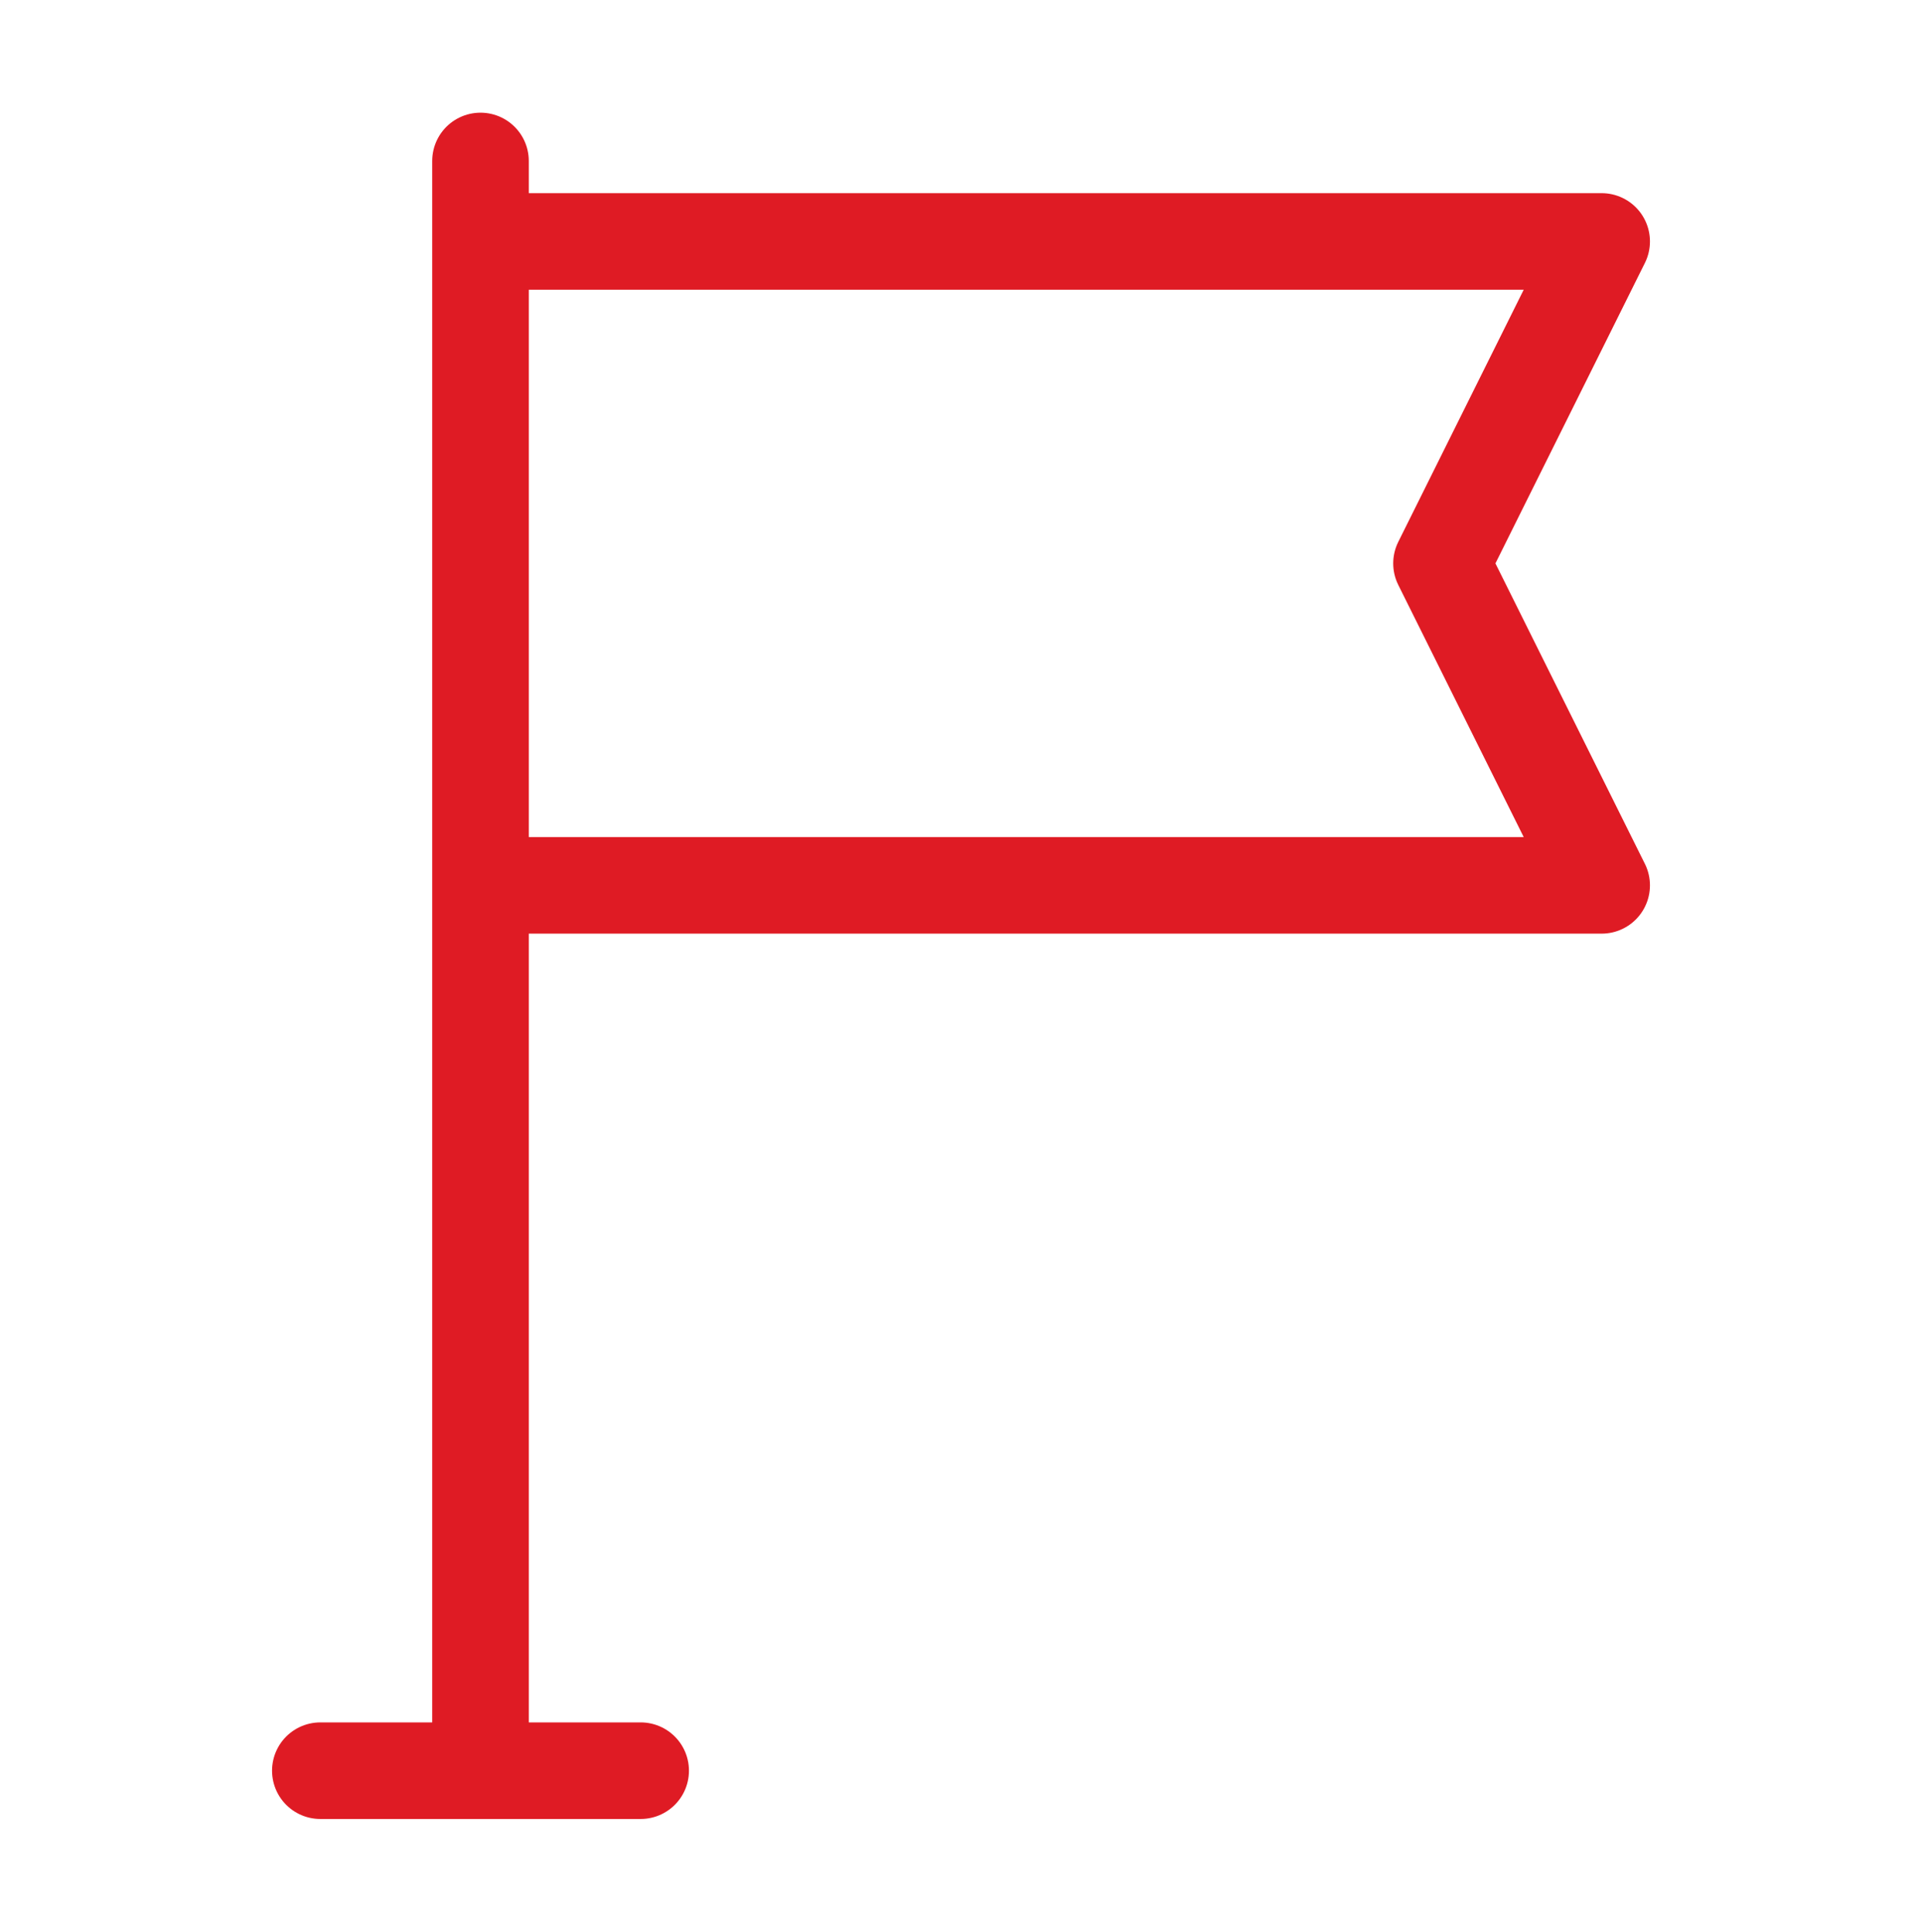
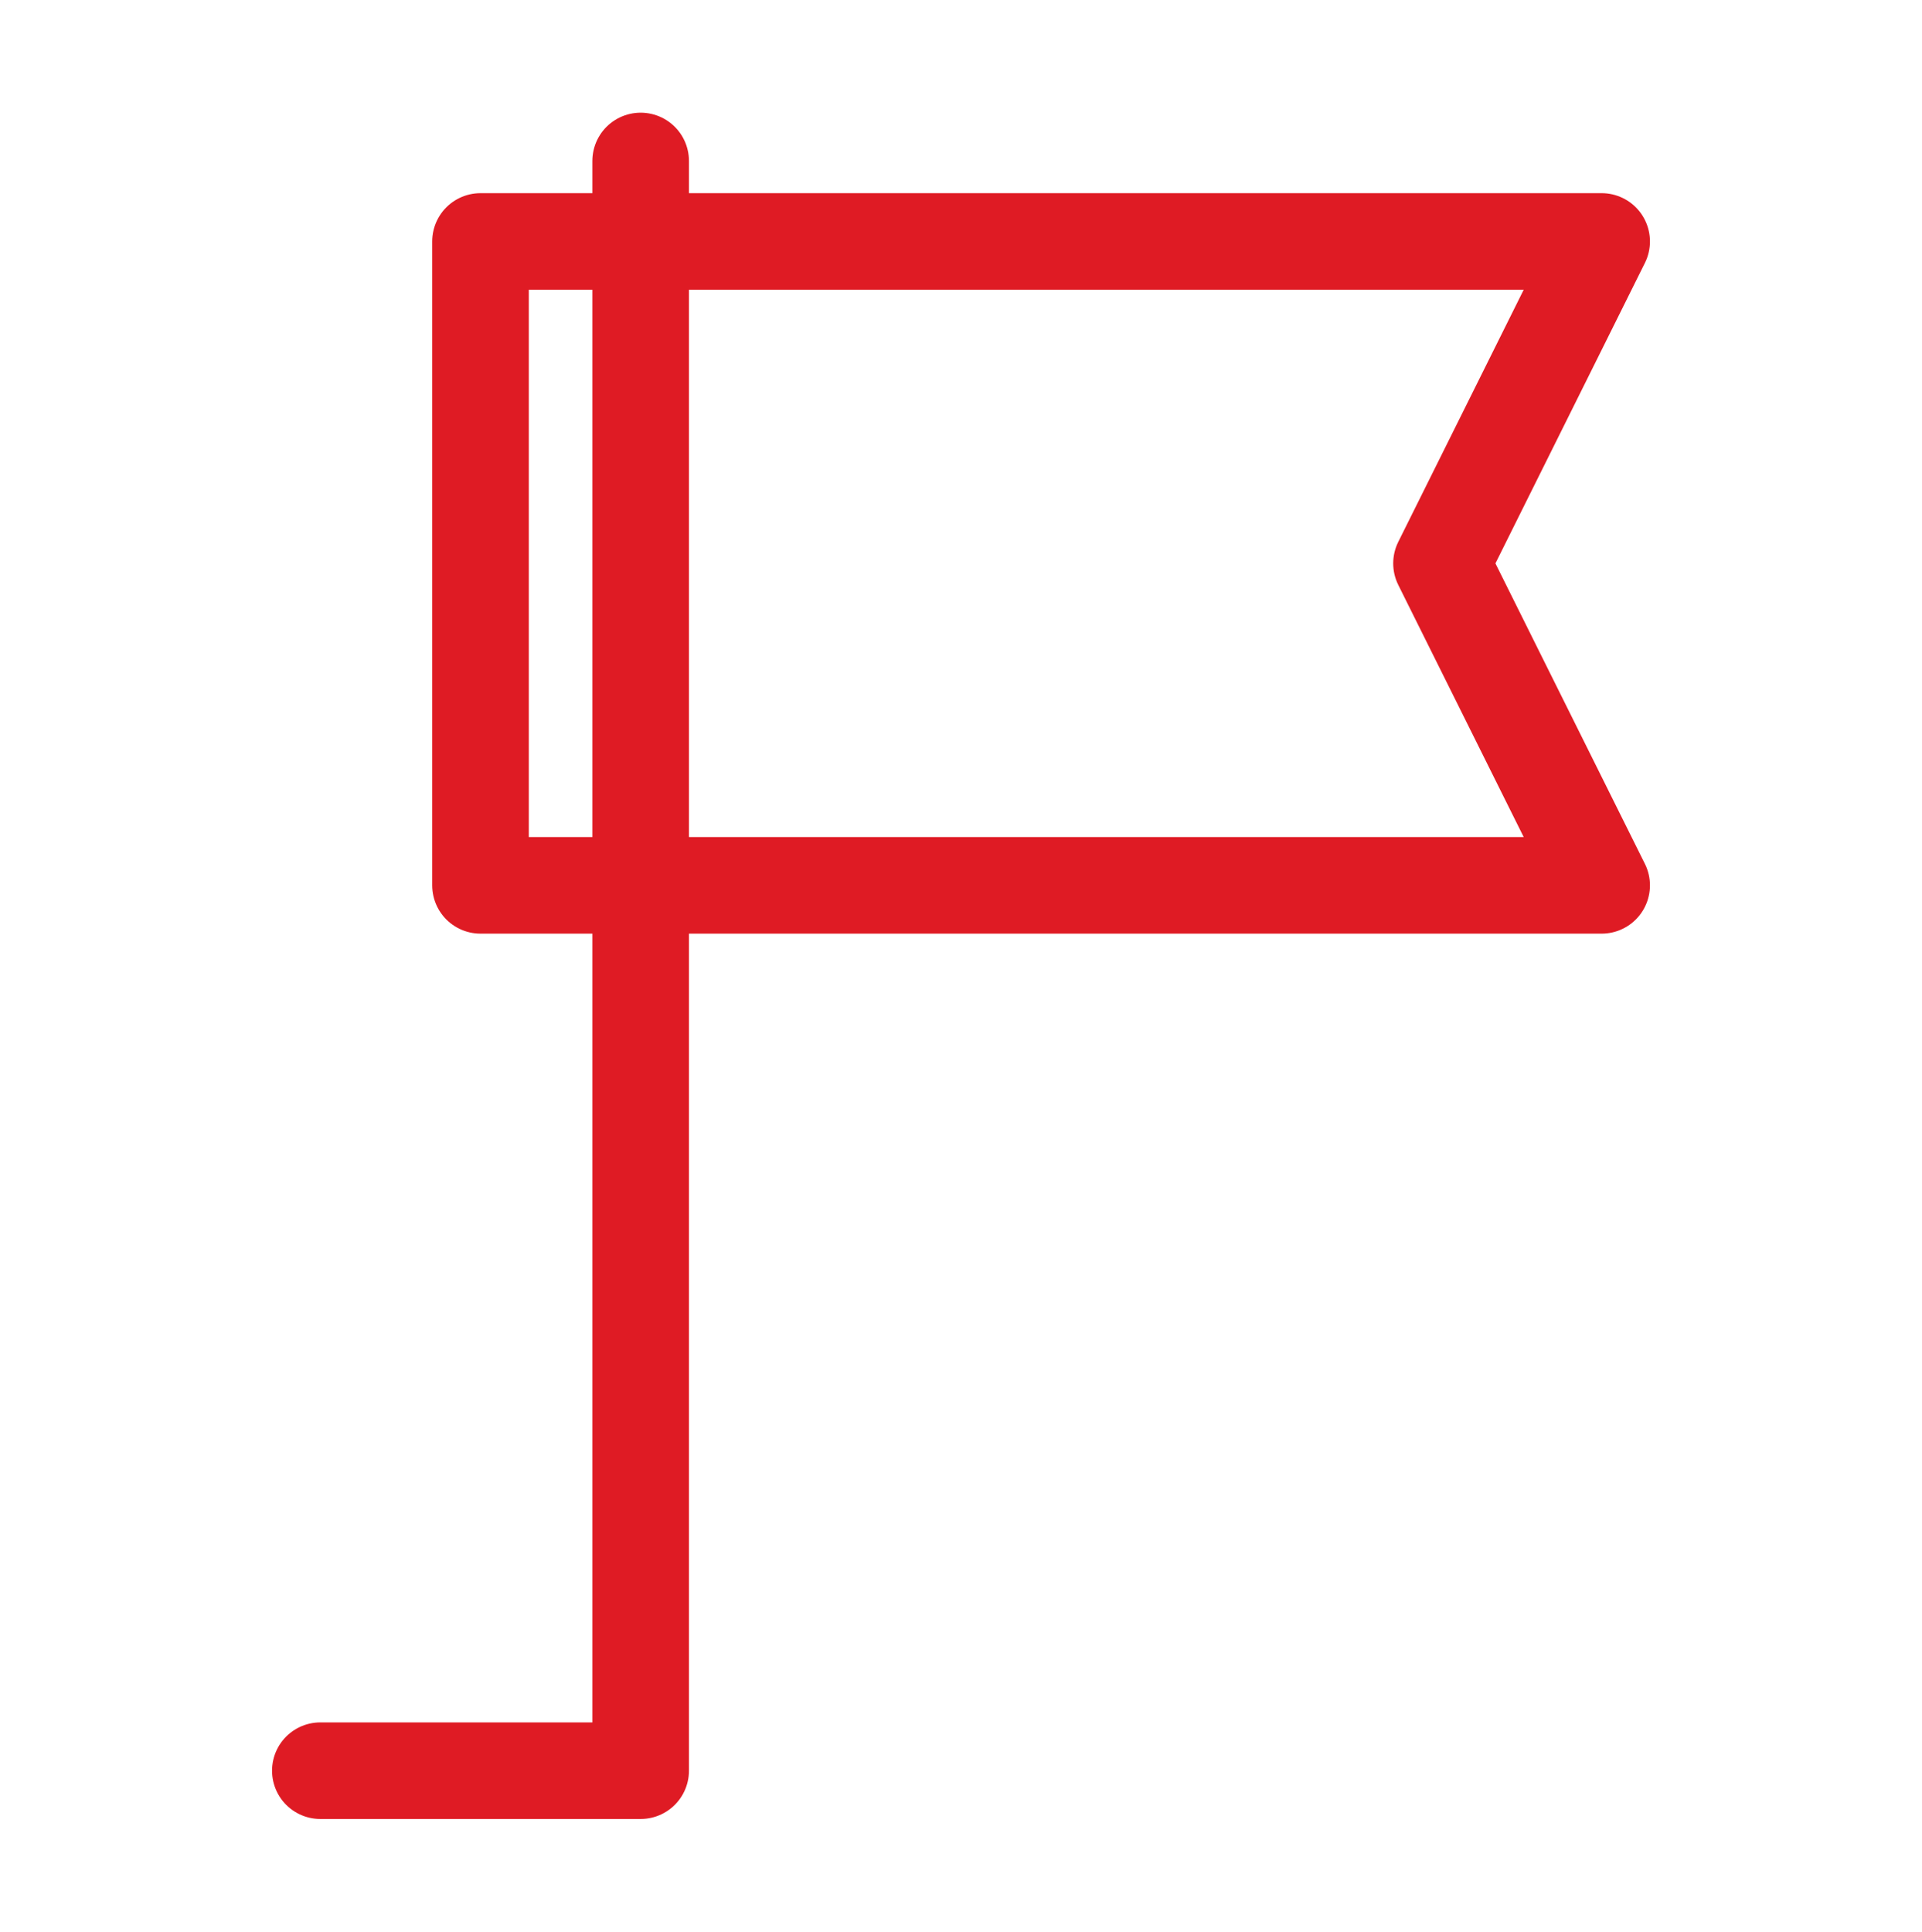
<svg xmlns="http://www.w3.org/2000/svg" width="199" height="200" viewBox="0 0 199 200" fill="none">
-   <path d="M33.167 183.333H66.333M49.75 183.333V16.667M165.833 25H49.75V91.667H165.833L149.25 58.333L165.833 25Z" stroke="#DF1B24" stroke-width="10" stroke-linecap="round" stroke-linejoin="round" />
+   <path d="M33.167 183.333H66.333V16.667M165.833 25H49.75V91.667H165.833L149.25 58.333L165.833 25Z" stroke="#DF1B24" stroke-width="10" stroke-linecap="round" stroke-linejoin="round" />
</svg>